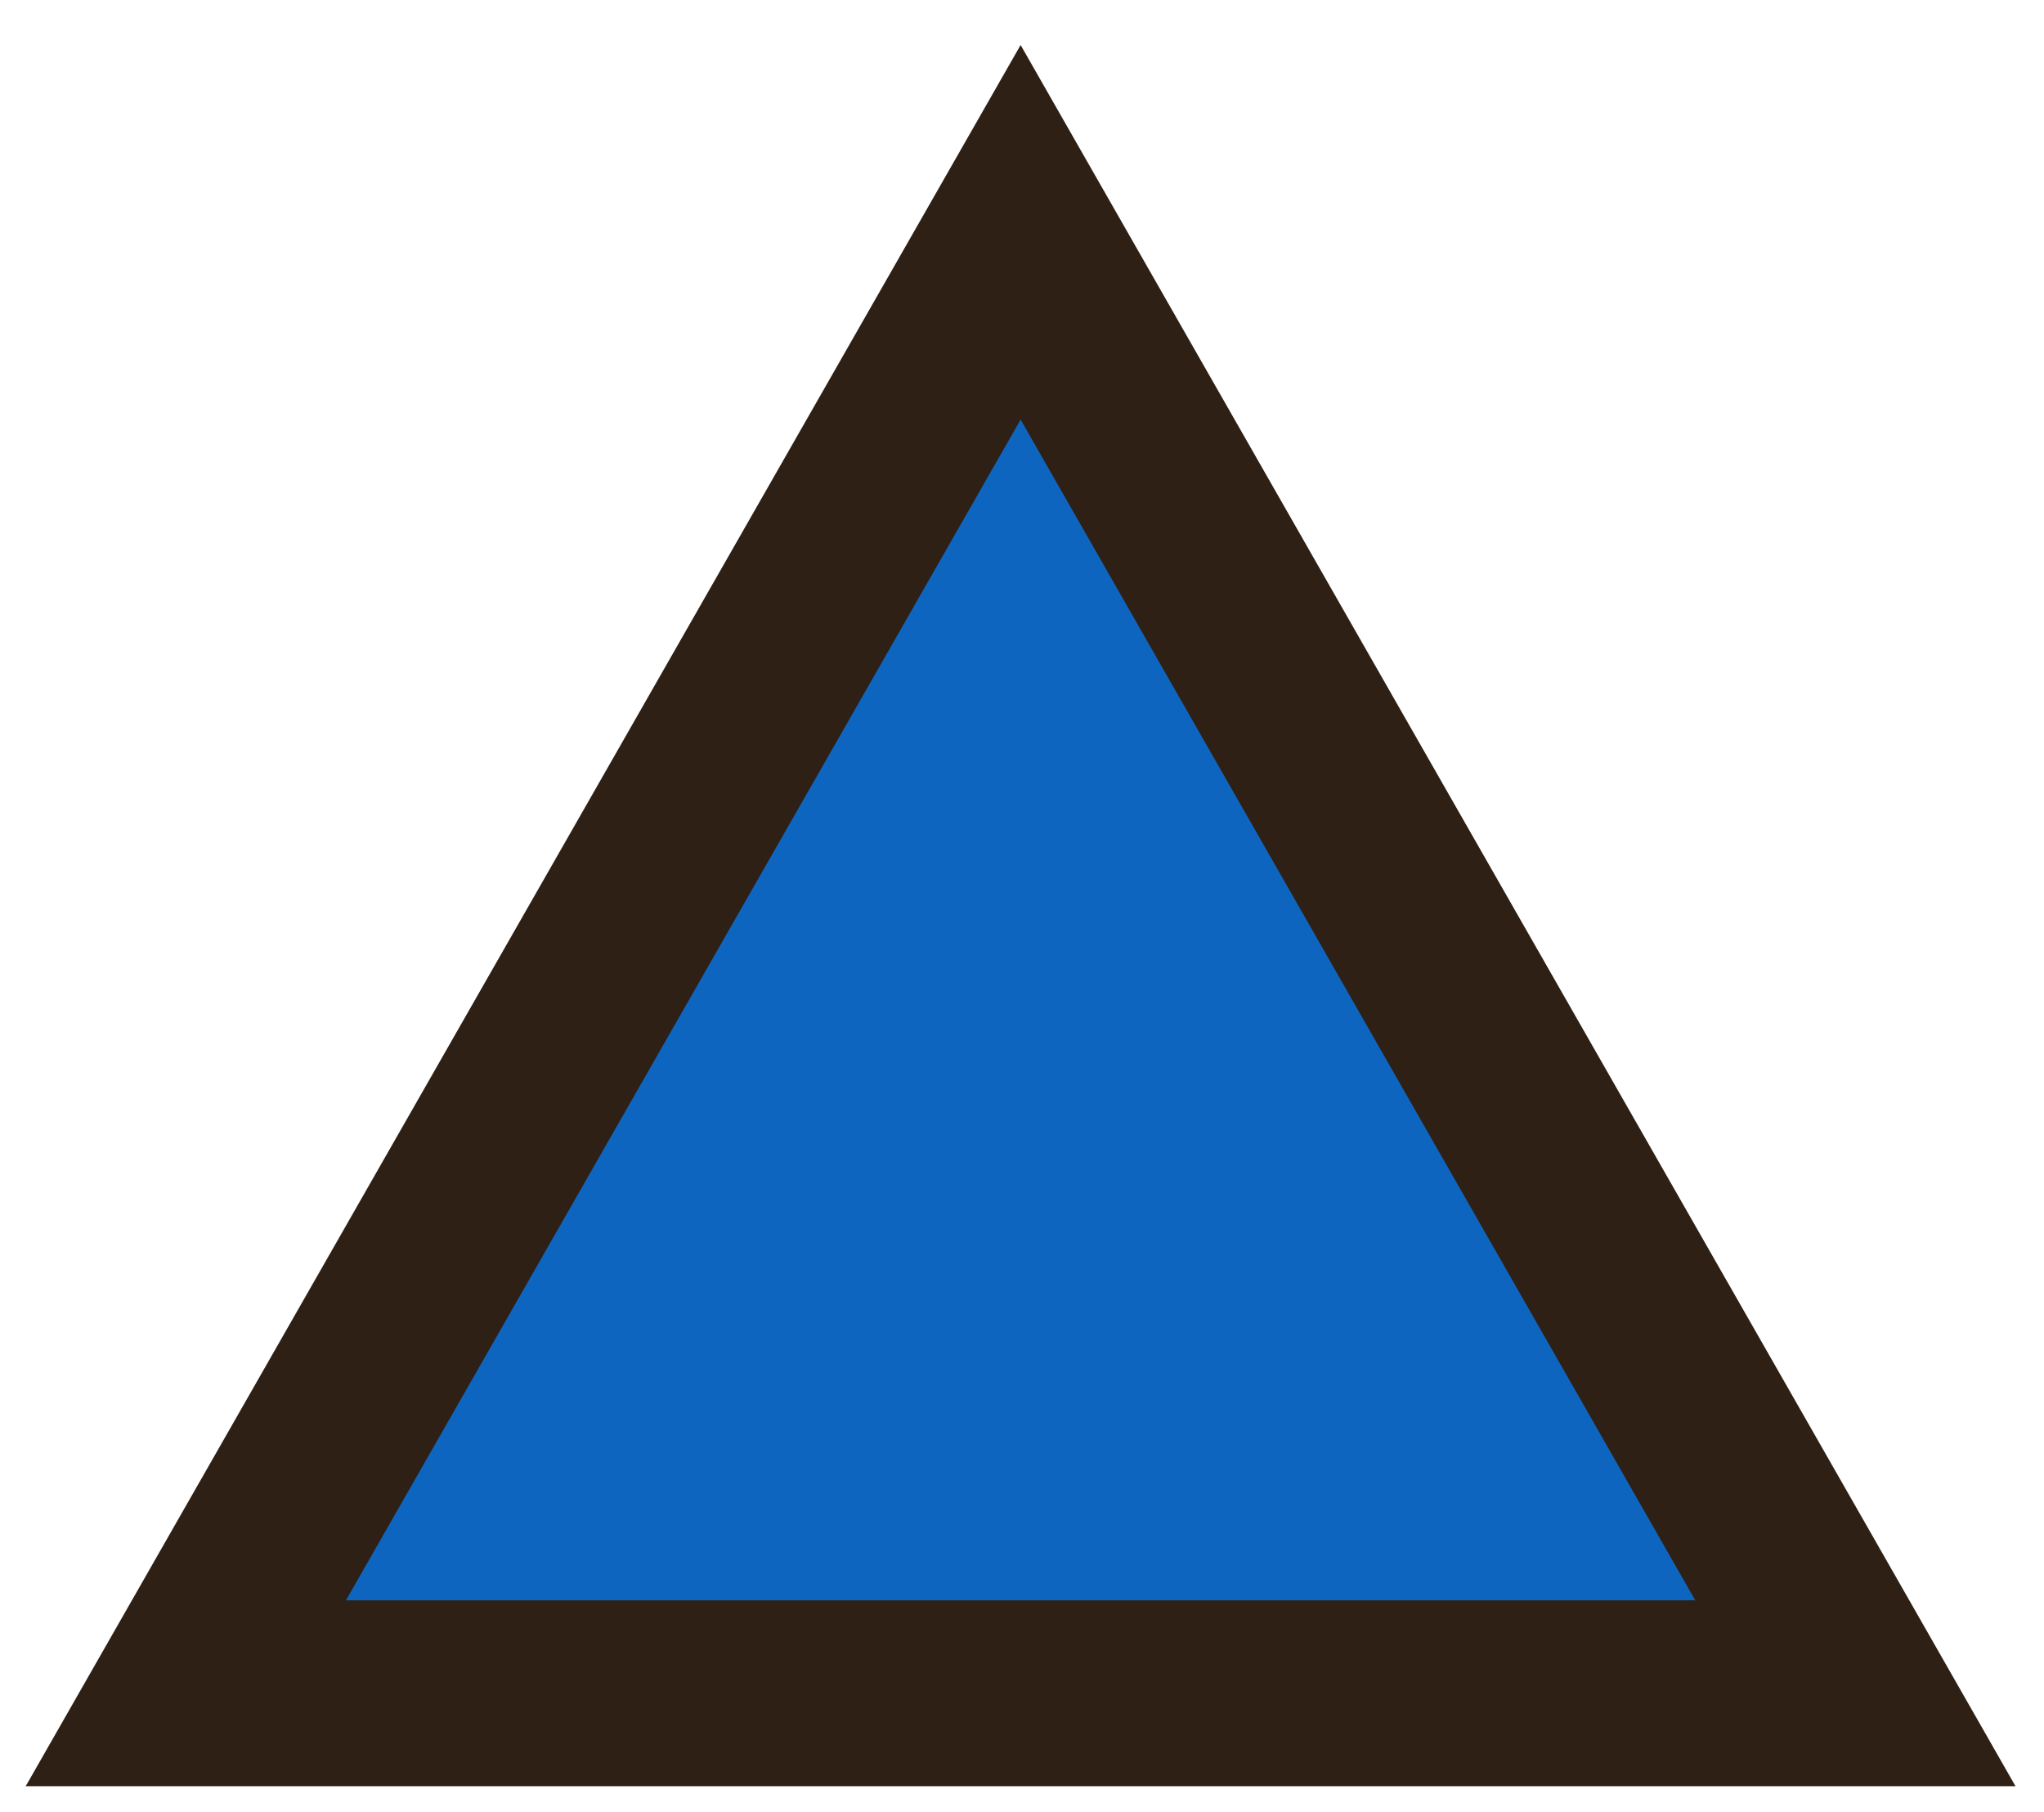
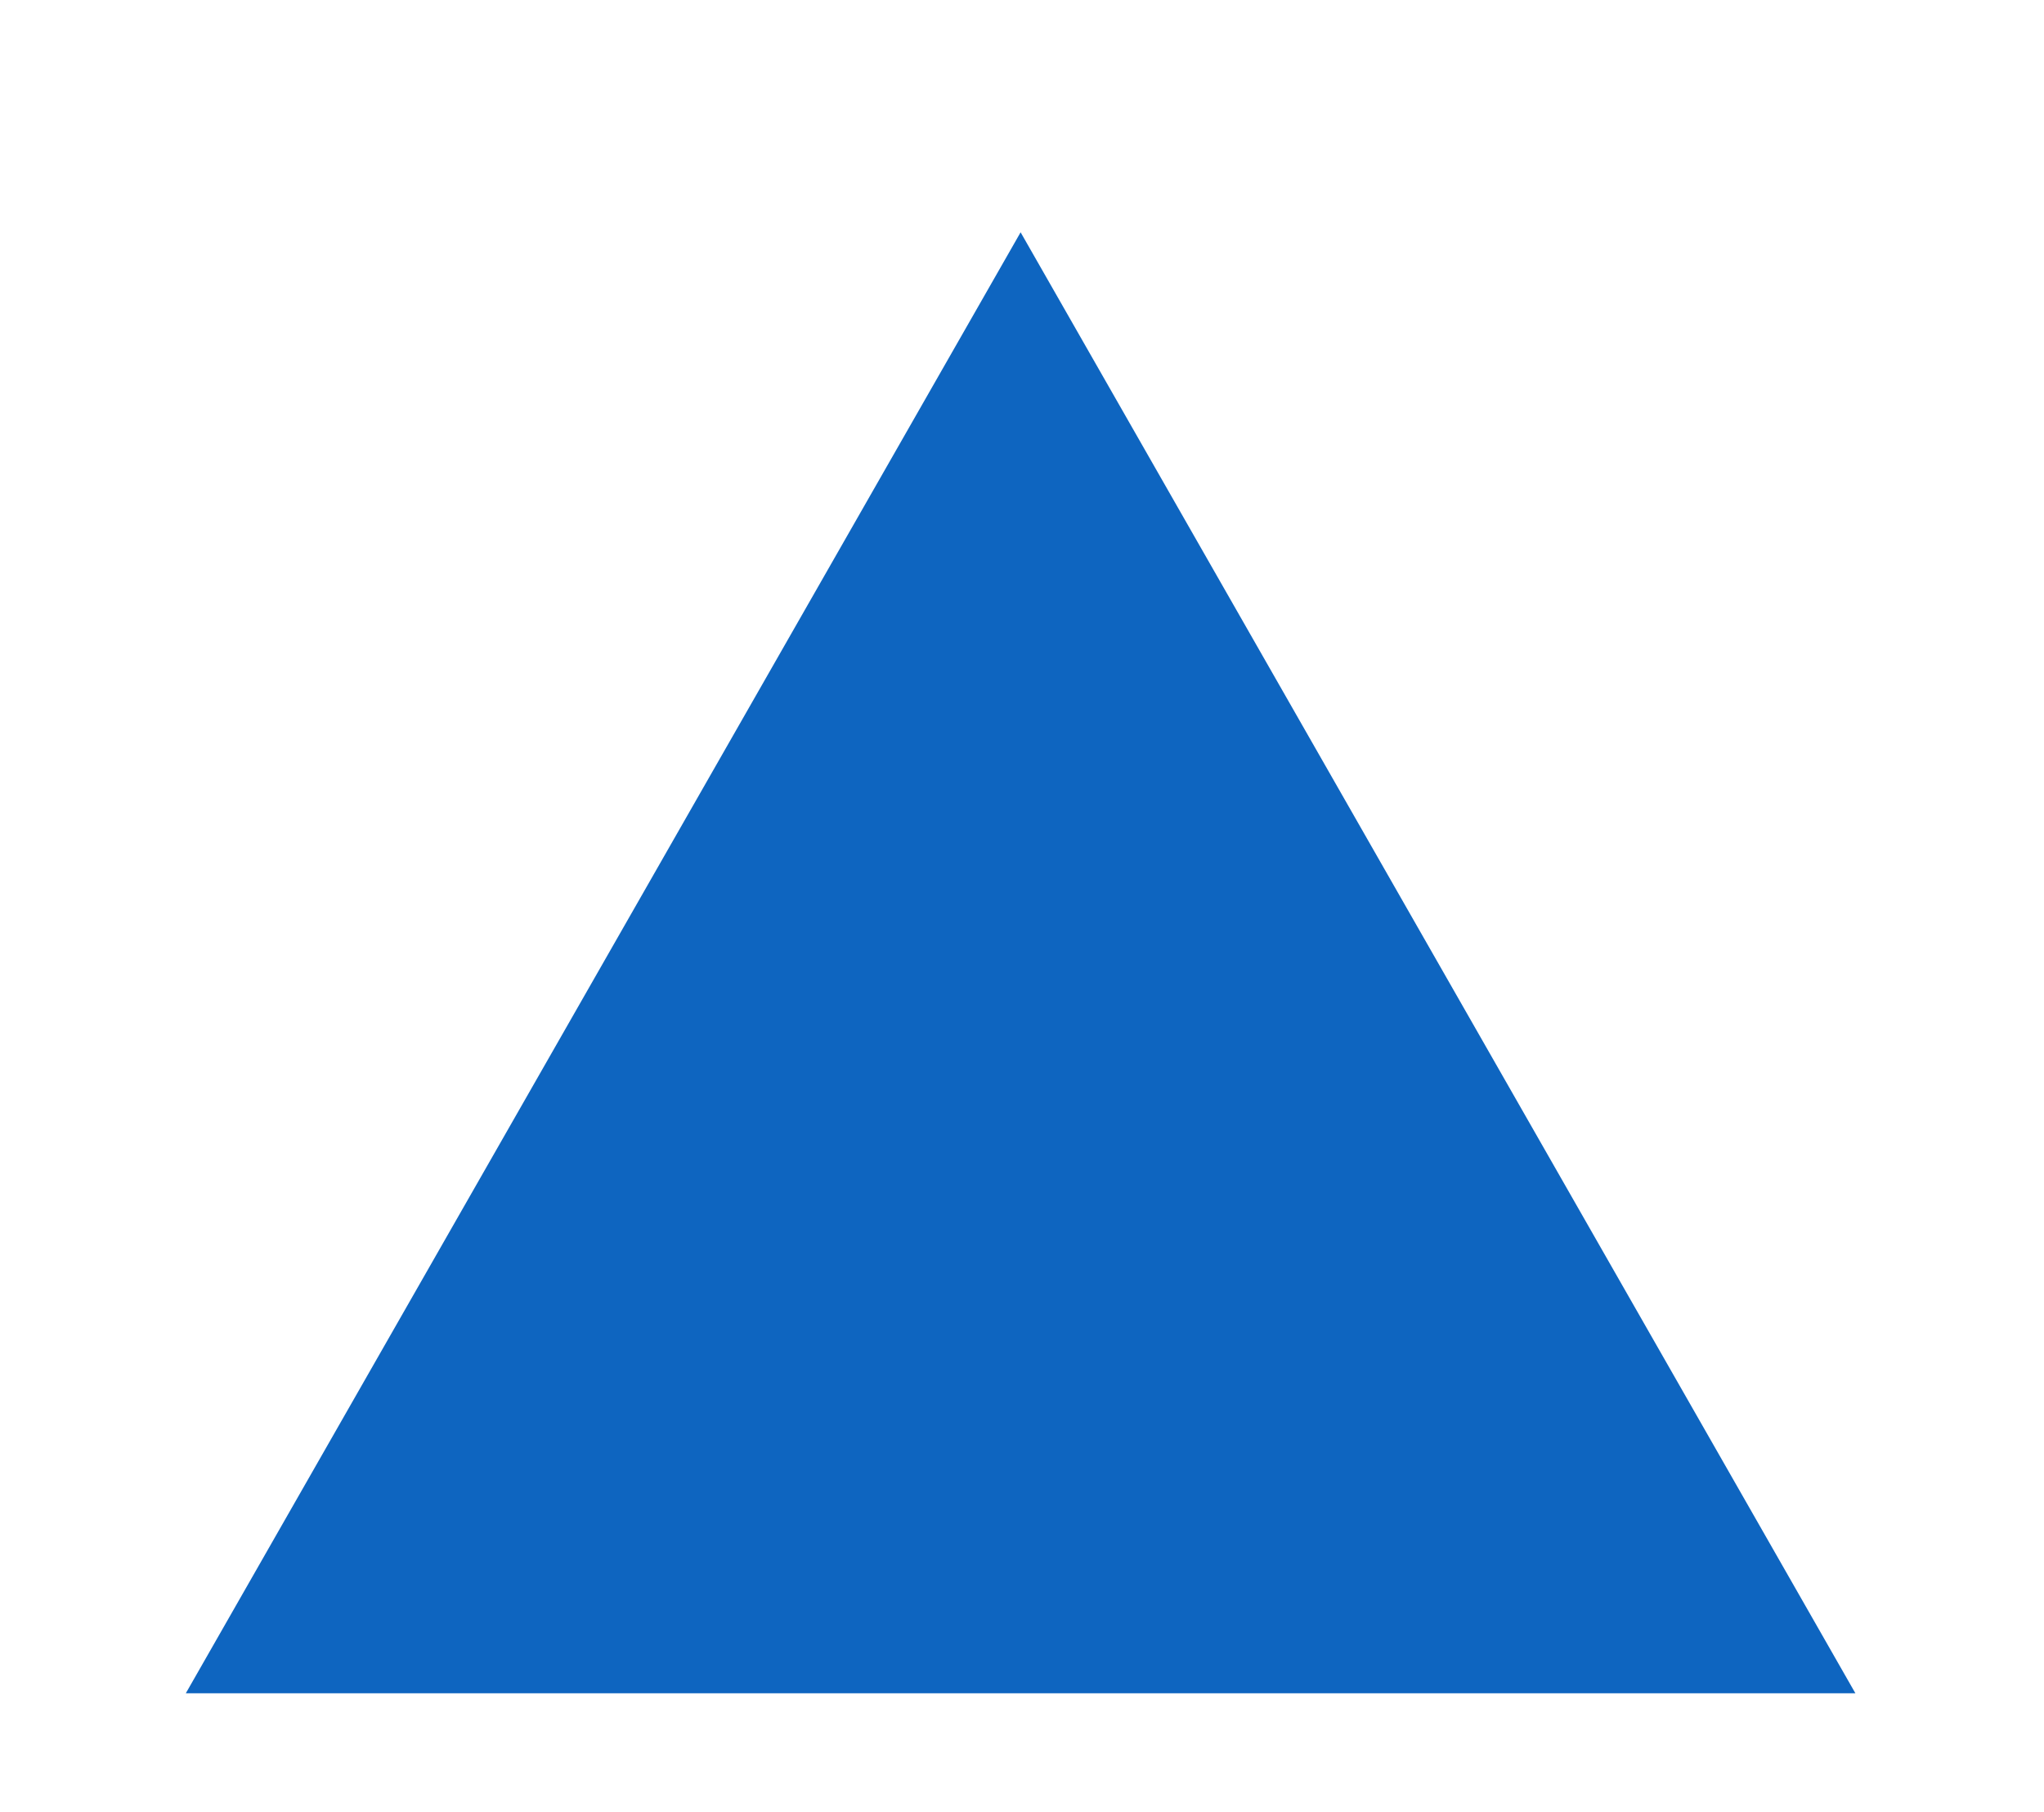
<svg xmlns="http://www.w3.org/2000/svg" width="44" height="39" viewBox="0 0 44 39" fill="none">
  <path d="M21.97 5L4 36.446H39.94L21.97 5Z" fill="#0E65C0" />
-   <path d="M21.97 5L4 36.446H39.94L21.97 5Z" stroke="#2E2014" stroke-width="4" />
</svg>